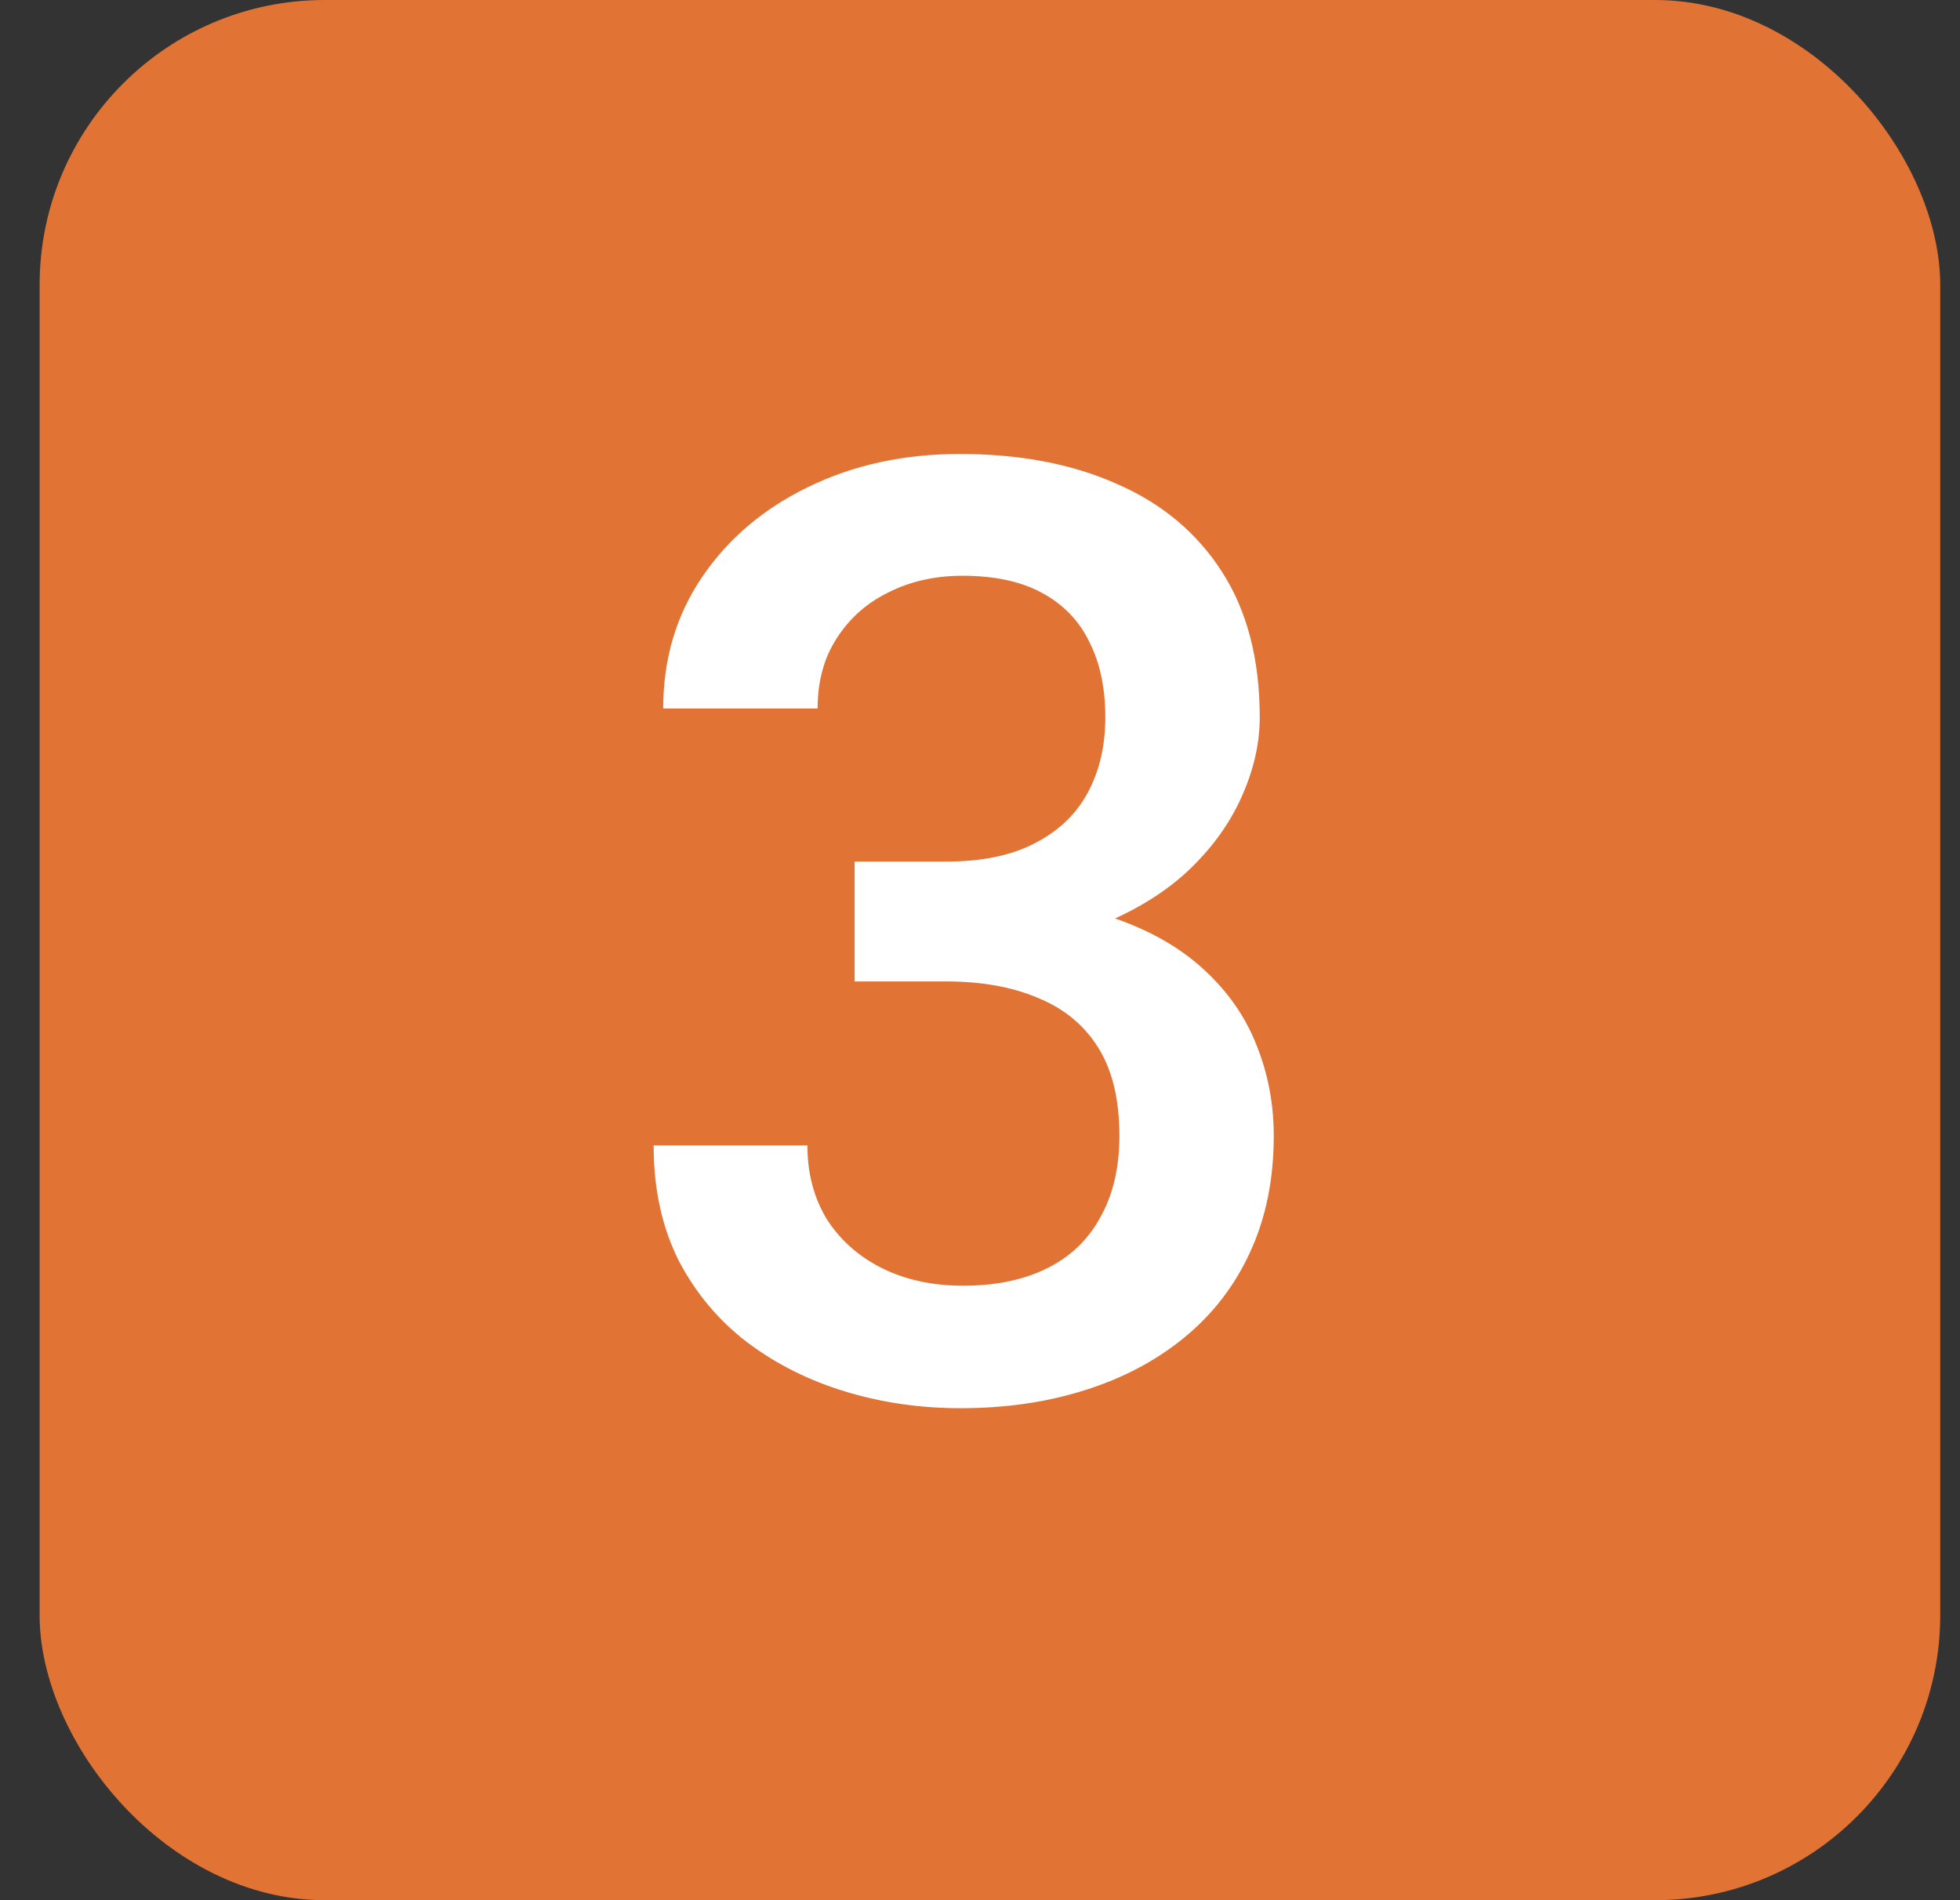
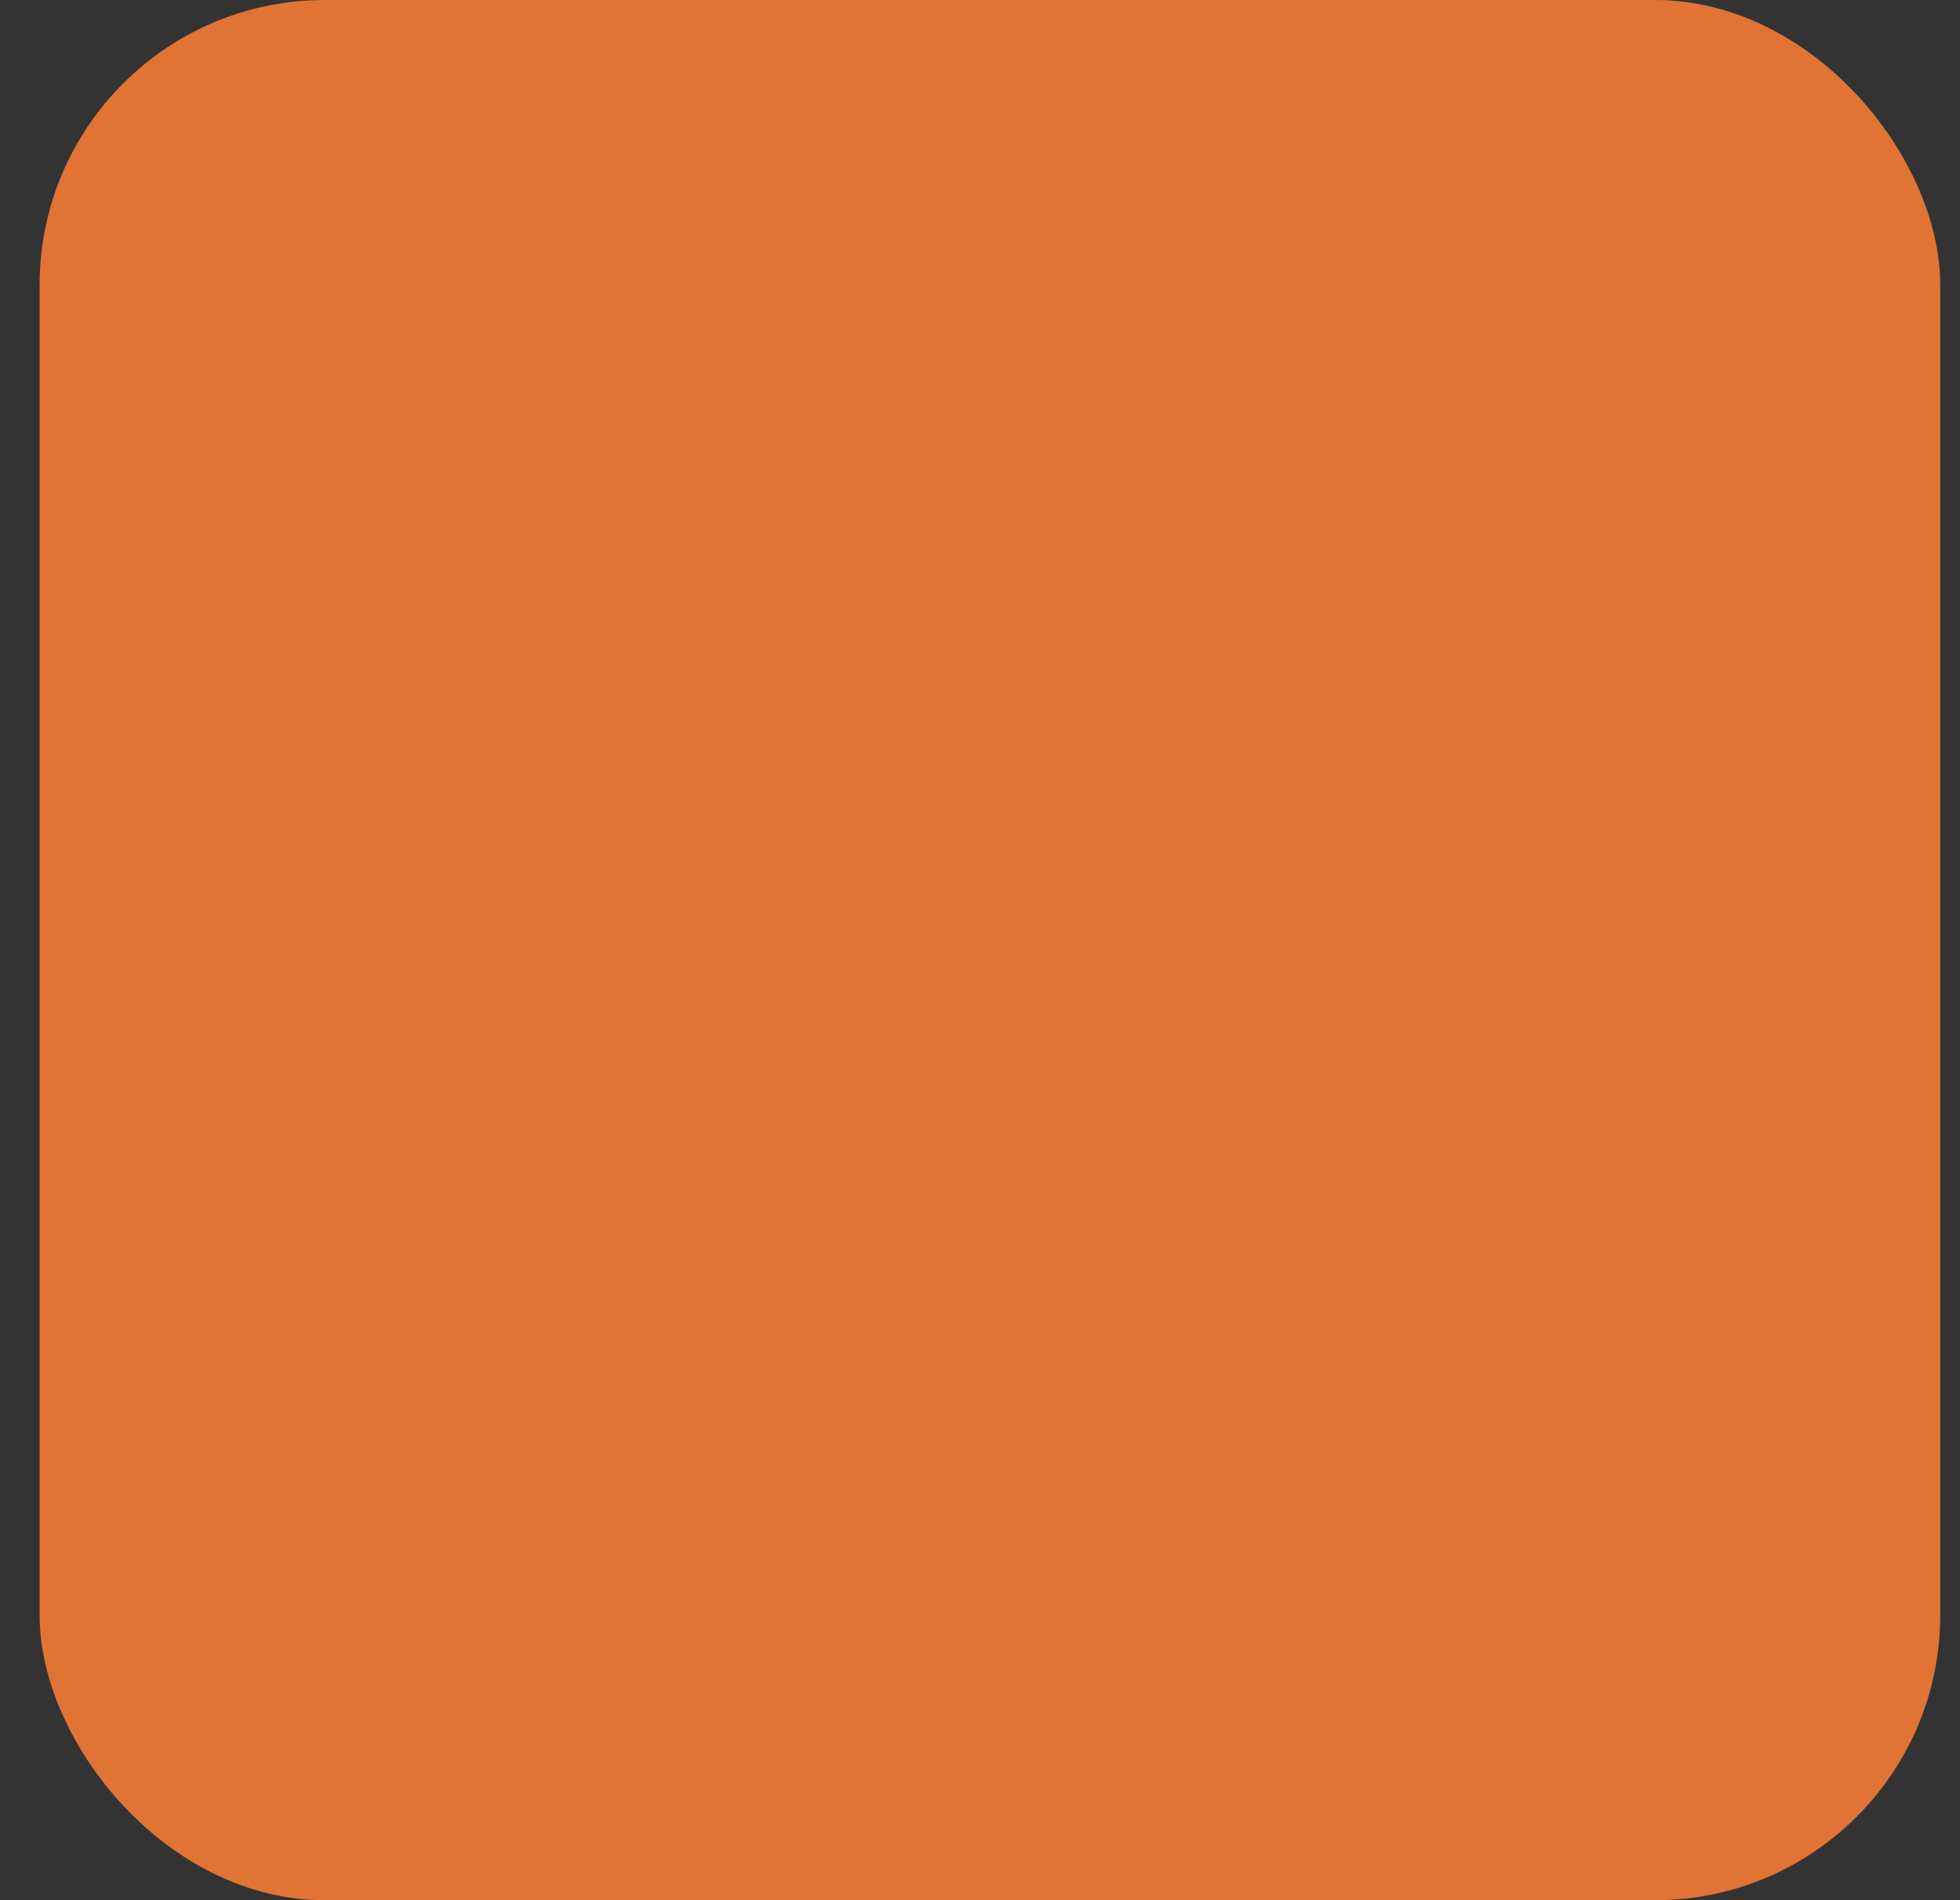
<svg xmlns="http://www.w3.org/2000/svg" width="33" height="32" viewBox="0 0 33 32" fill="none">
  <rect x="0" y="0" width="33" height="32" fill="#333333" stroke="none" />
  <rect x="0.667" width="32" height="32" rx="4.8" fill="#E17334" />
-   <path d="M14.389 14.509H15.935C16.537 14.509 17.035 14.405 17.429 14.197C17.83 13.99 18.127 13.703 18.32 13.338C18.514 12.973 18.61 12.554 18.61 12.081C18.61 11.587 18.521 11.164 18.342 10.813C18.17 10.455 17.905 10.18 17.547 9.986C17.196 9.793 16.748 9.696 16.204 9.696C15.746 9.696 15.33 9.789 14.958 9.976C14.593 10.155 14.303 10.412 14.088 10.749C13.873 11.079 13.766 11.472 13.766 11.931H11.166C11.166 11.1 11.384 10.362 11.821 9.718C12.258 9.073 12.852 8.568 13.604 8.203C14.364 7.831 15.216 7.645 16.161 7.645C17.171 7.645 18.052 7.813 18.804 8.149C19.563 8.479 20.154 8.973 20.576 9.632C20.999 10.291 21.21 11.107 21.21 12.081C21.21 12.525 21.106 12.976 20.898 13.435C20.691 13.893 20.383 14.312 19.975 14.691C19.566 15.064 19.058 15.368 18.449 15.604C17.84 15.834 17.135 15.948 16.333 15.948H14.389V14.509ZM14.389 16.528V15.11H16.333C17.25 15.11 18.03 15.218 18.675 15.433C19.326 15.648 19.856 15.945 20.265 16.324C20.673 16.697 20.97 17.123 21.156 17.602C21.35 18.082 21.446 18.591 21.446 19.128C21.446 19.858 21.314 20.51 21.049 21.083C20.791 21.649 20.422 22.129 19.942 22.523C19.463 22.916 18.9 23.213 18.256 23.414C17.619 23.615 16.924 23.715 16.172 23.715C15.499 23.715 14.854 23.622 14.238 23.436C13.622 23.249 13.071 22.974 12.584 22.608C12.097 22.236 11.71 21.774 11.424 21.223C11.145 20.664 11.005 20.02 11.005 19.289H13.594C13.594 19.755 13.701 20.166 13.916 20.524C14.138 20.875 14.446 21.151 14.84 21.352C15.241 21.552 15.699 21.652 16.215 21.652C16.759 21.652 17.228 21.556 17.622 21.362C18.016 21.169 18.317 20.883 18.524 20.503C18.739 20.123 18.847 19.665 18.847 19.128C18.847 18.519 18.729 18.025 18.492 17.645C18.256 17.266 17.919 16.987 17.482 16.808C17.046 16.621 16.53 16.528 15.935 16.528H14.389Z" fill="white" />
</svg>